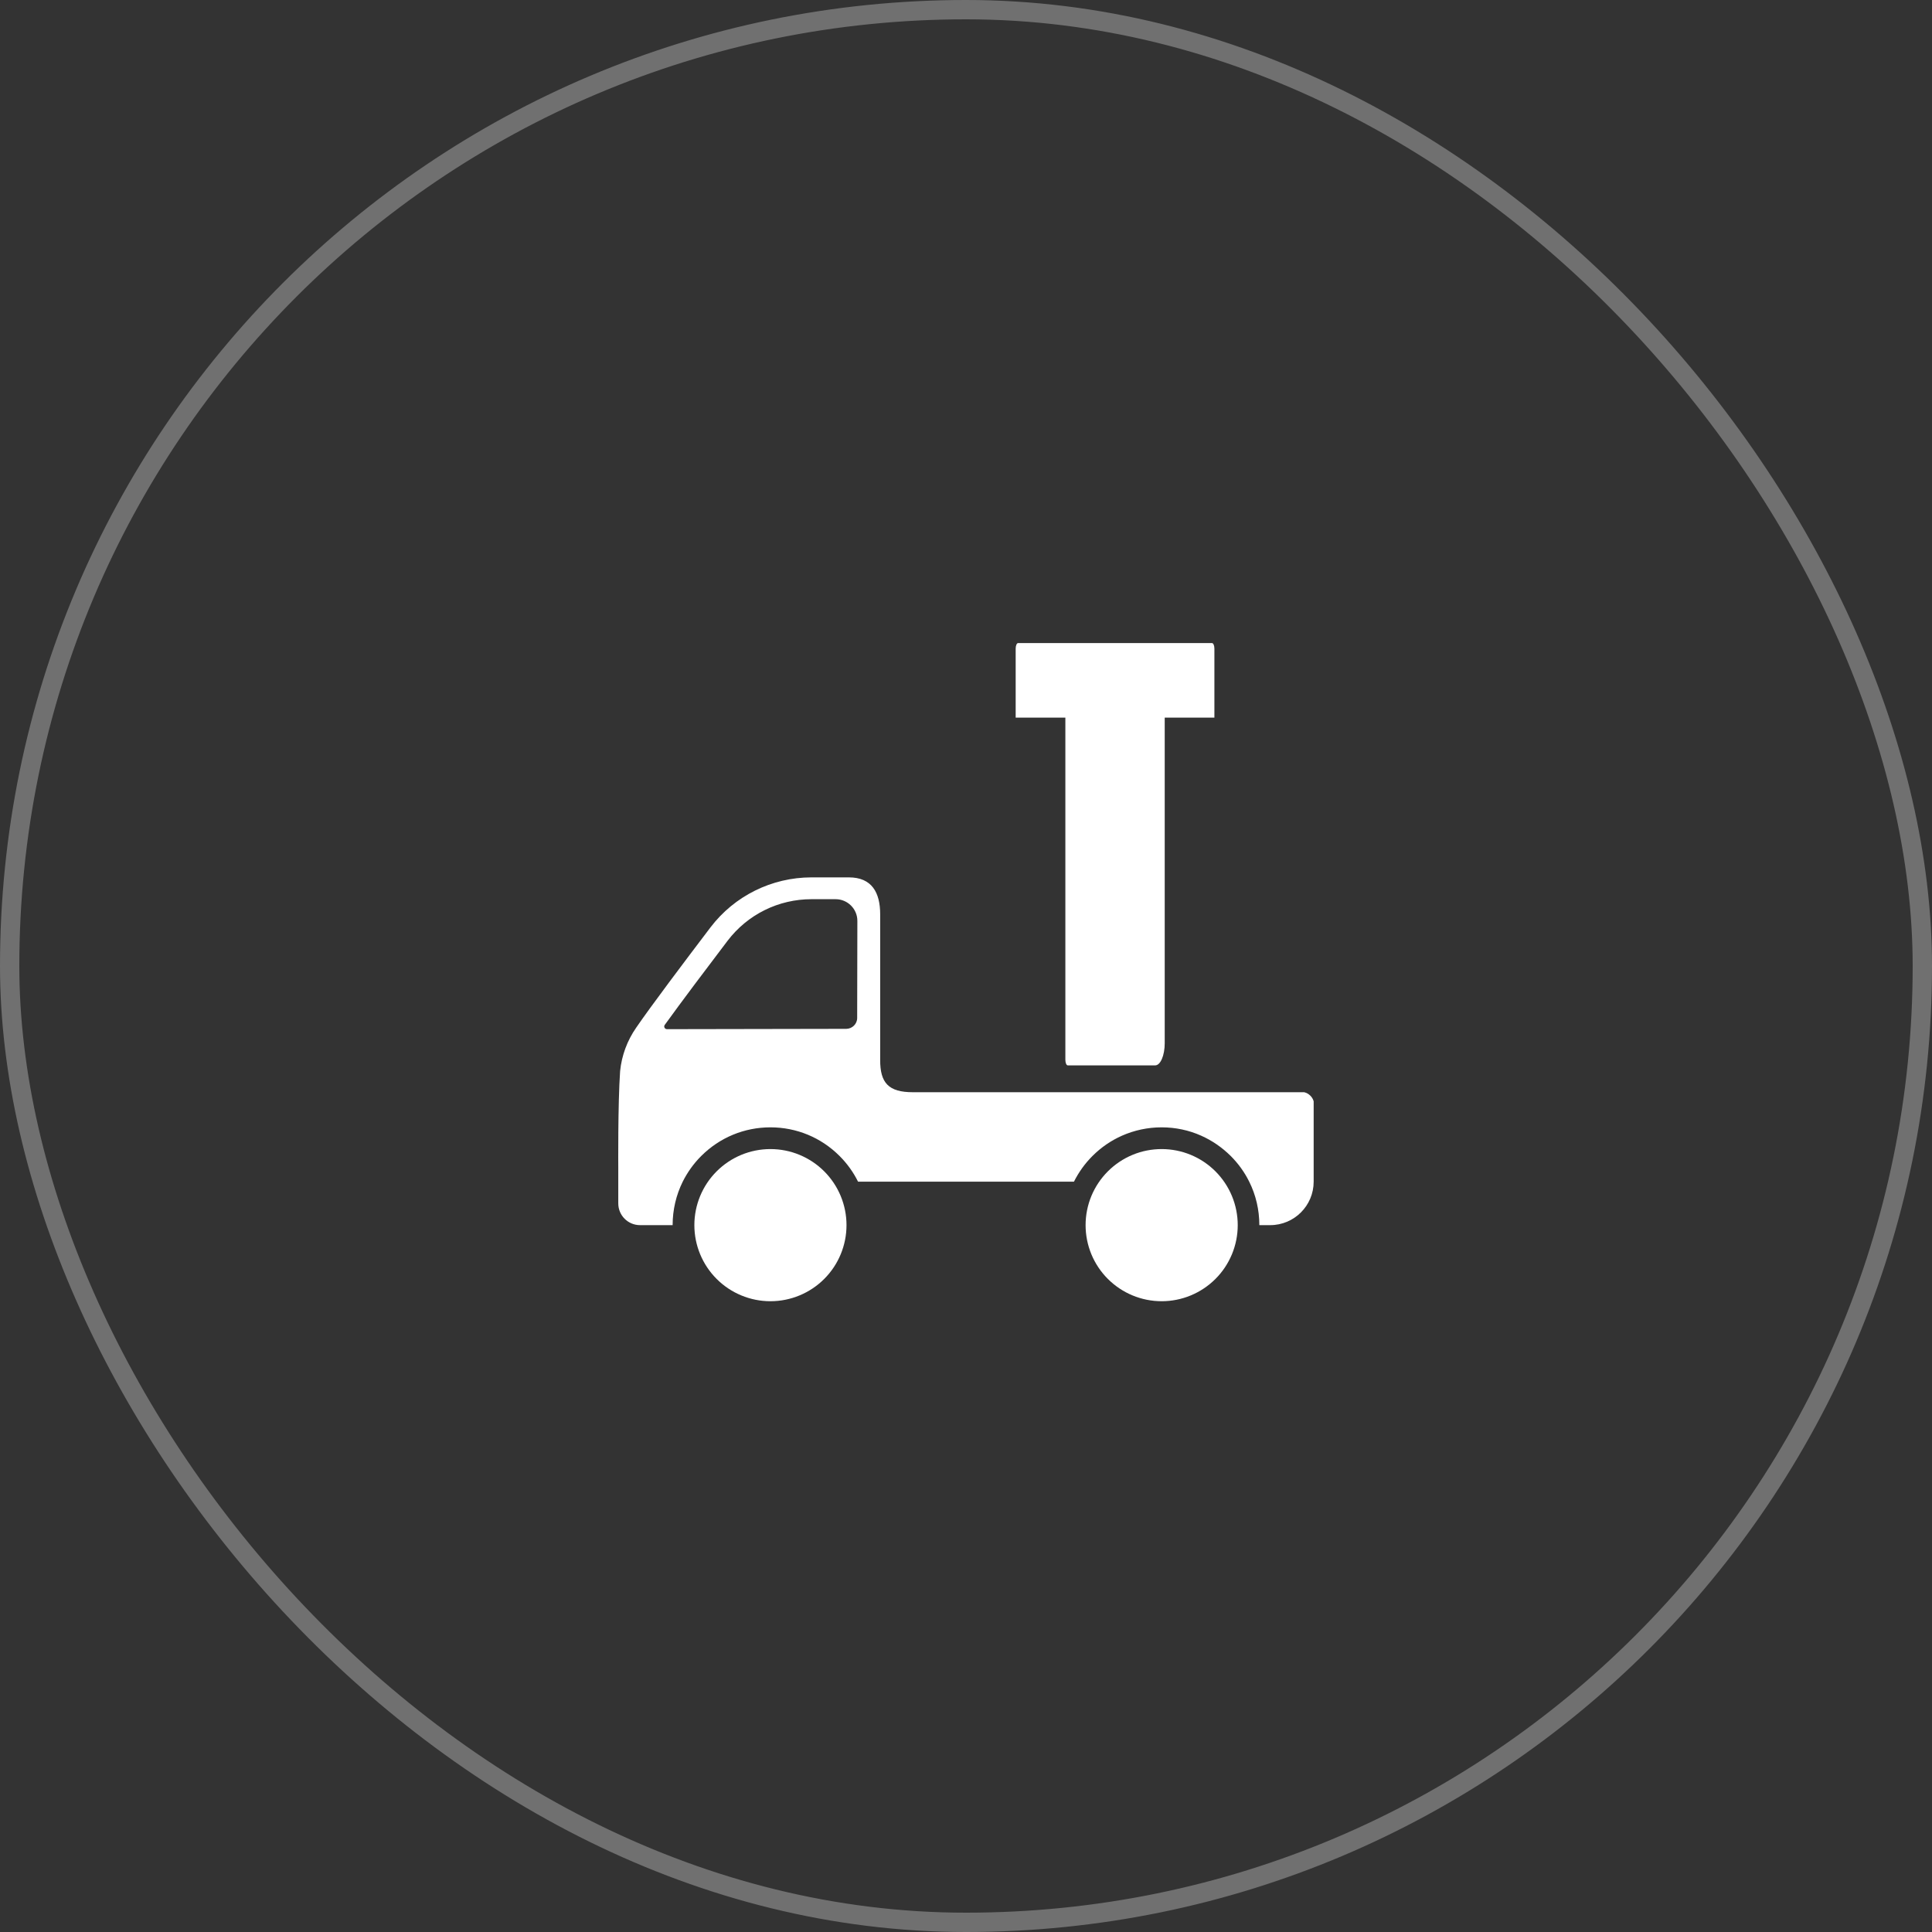
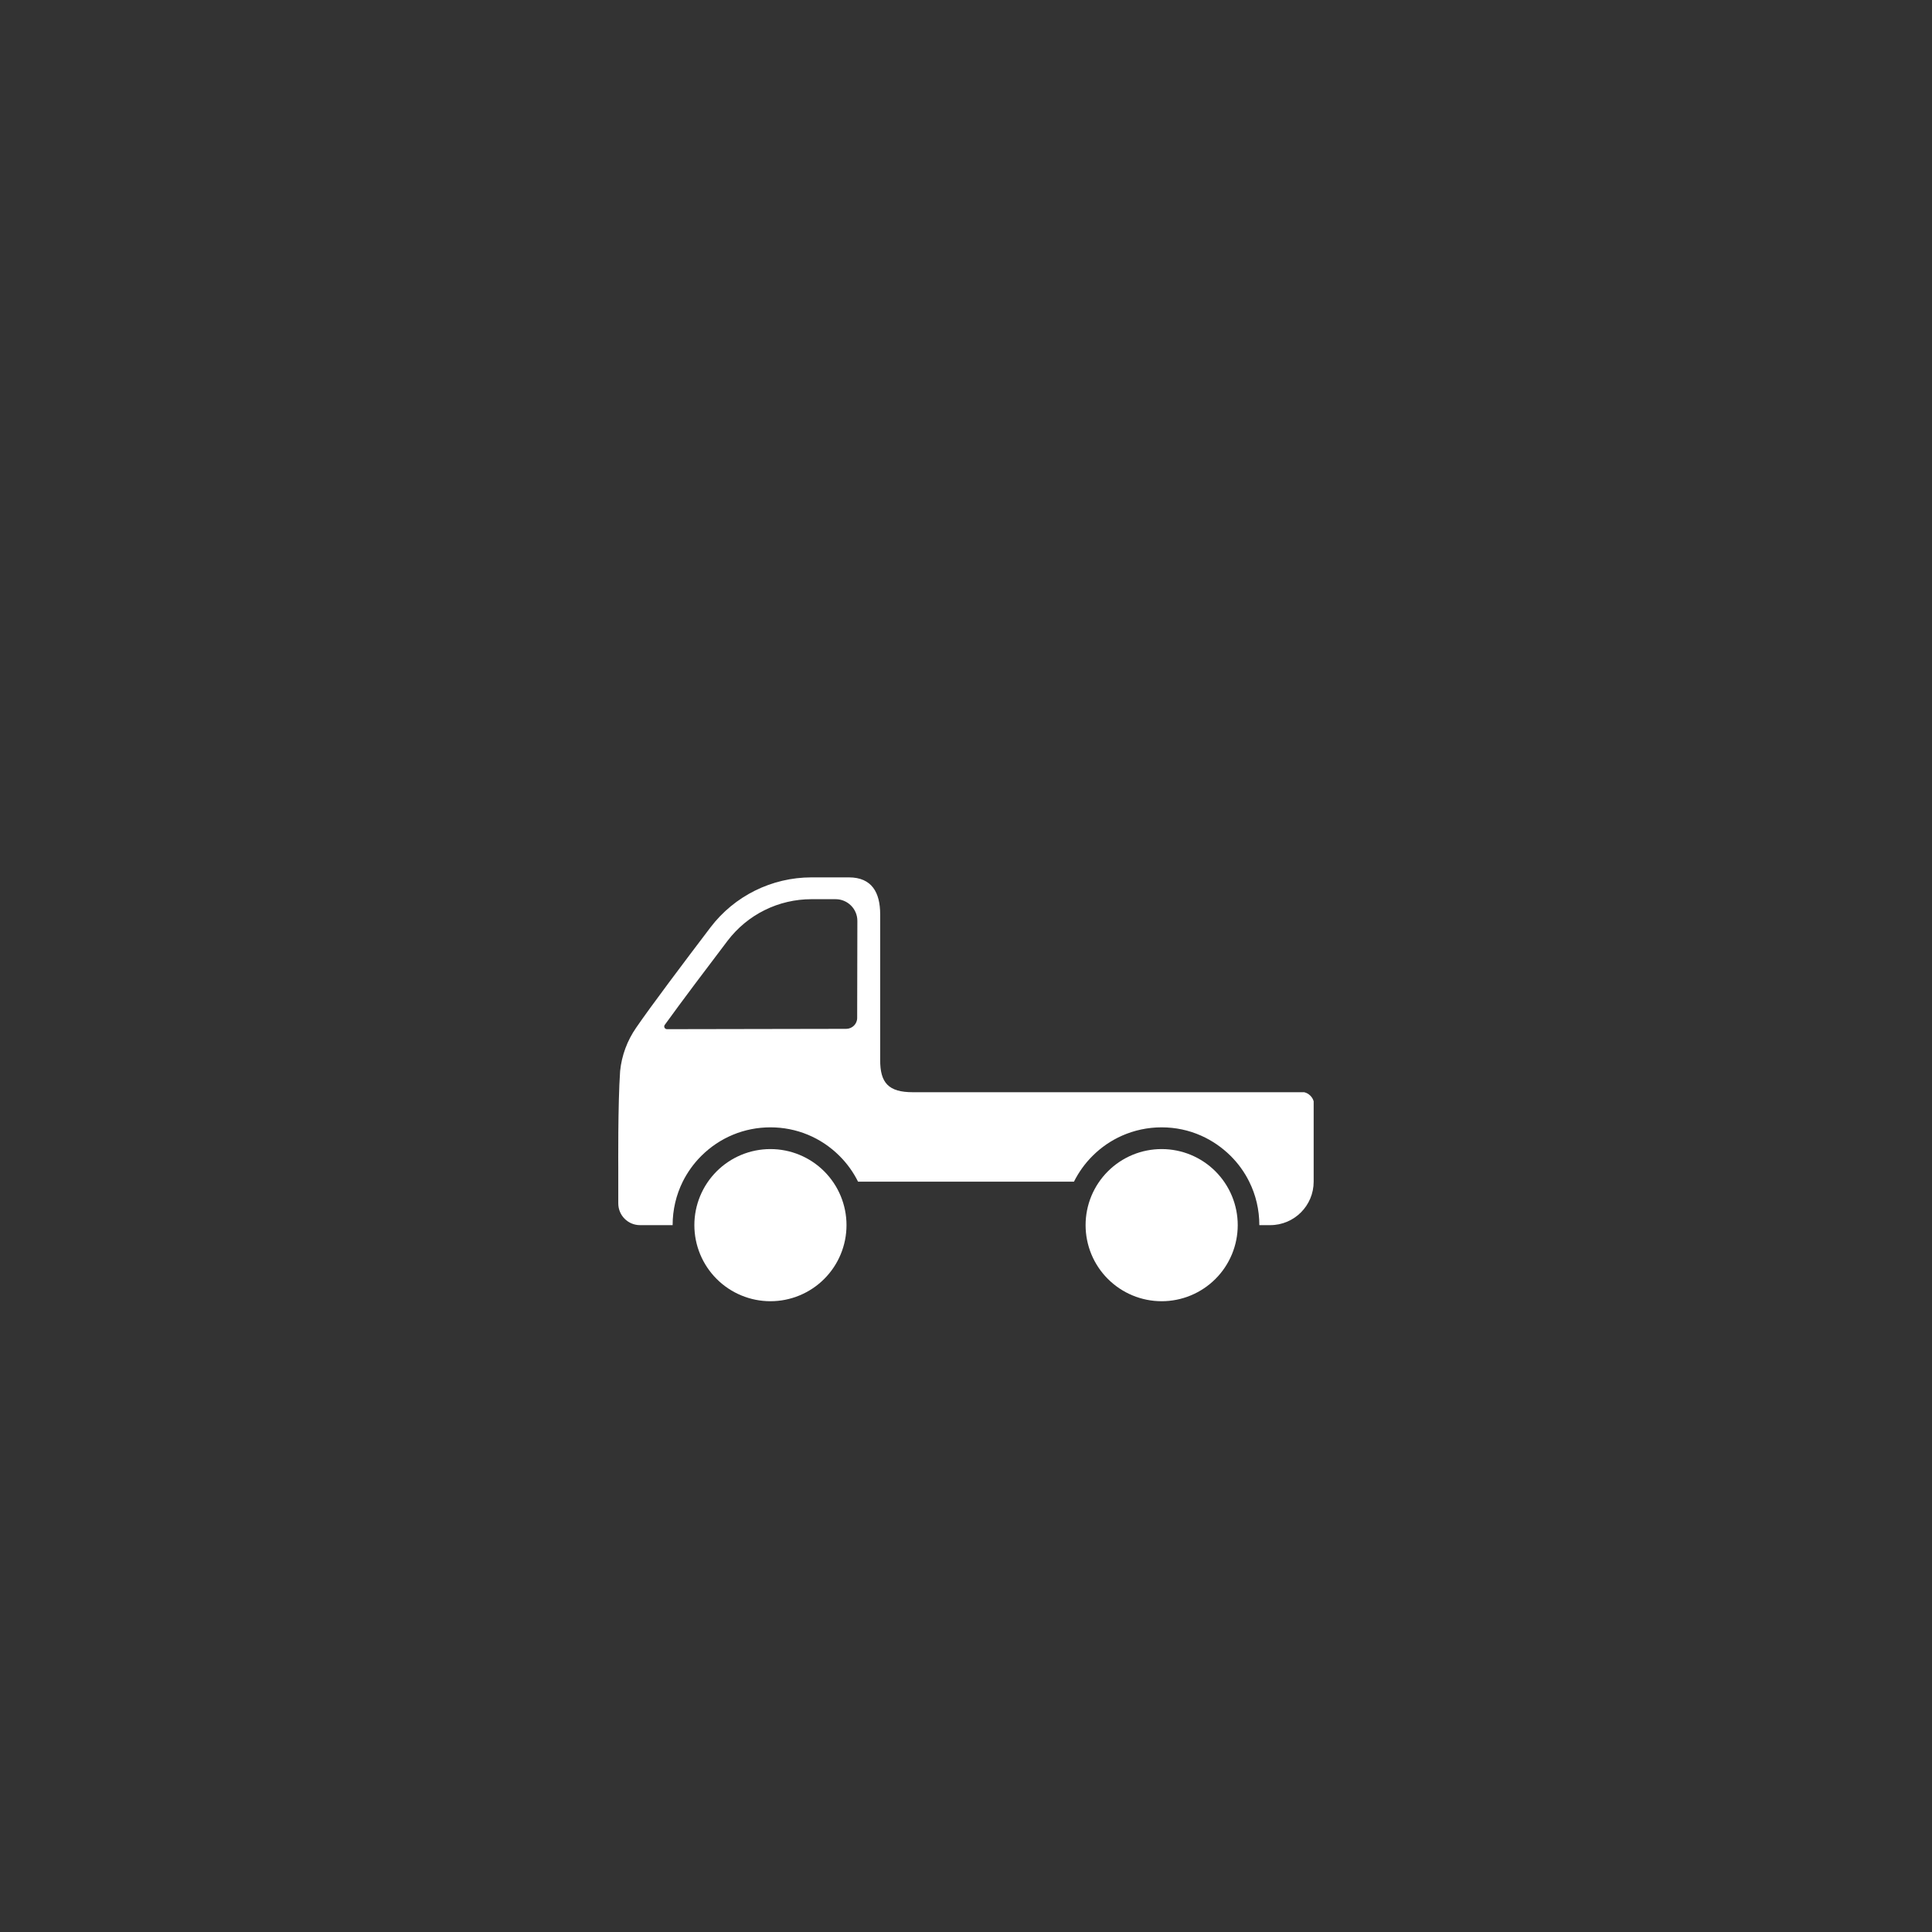
<svg xmlns="http://www.w3.org/2000/svg" width="100" height="100" viewBox="0 0 100 100" fill="none">
  <rect x="0" y="0" width="100" height="100" fill="#333333" stroke="none" />
-   <rect x="0.5" y="0.5" width="99" height="99" rx="49.5" stroke="white" stroke-opacity="0.3" />
  <path d="M67.506 56.533H47.246C45.998 56.533 45.548 56.058 45.558 54.846V47.326C45.558 46.201 45.129 45.413 43.938 45.413H42.001C39.947 45.413 38.01 46.373 36.769 48.008C35.402 49.808 33.697 52.072 32.93 53.19C32.466 53.858 32.178 54.631 32.097 55.44C31.977 57.141 32.002 60.46 32.002 60.46V62.288C32.002 62.91 32.505 63.413 33.127 63.413H34.815C34.815 62.619 34.997 61.852 35.338 61.163C35.581 60.678 35.901 60.228 36.295 59.834C37.254 58.878 38.524 58.351 39.877 58.351C41.231 58.351 42.5 58.878 43.456 59.834C43.85 60.228 44.173 60.678 44.412 61.163H55.588C55.831 60.678 56.151 60.228 56.545 59.834C56.995 59.384 57.511 59.033 58.074 58.783C58.71 58.502 59.406 58.351 60.124 58.351C60.841 58.351 61.537 58.498 62.173 58.783C62.736 59.033 63.252 59.388 63.703 59.834C64.096 60.228 64.42 60.678 64.659 61.163C65.003 61.852 65.183 62.619 65.183 63.413H65.745C66.99 63.413 67.995 62.404 67.995 61.163V57.004C67.932 56.772 67.742 56.593 67.506 56.533ZM44.367 52.69C44.367 53 44.113 53.249 43.804 53.253L34.523 53.27C34.407 53.27 34.34 53.14 34.407 53.049C35.282 51.836 36.604 50.082 37.662 48.69C38.169 48.025 38.829 47.477 39.578 47.108C40.327 46.735 41.164 46.542 41.997 46.542H43.252C43.874 46.542 44.381 47.048 44.377 47.67L44.367 52.69Z" fill="white" />
  <path d="M35.94 63.413C35.94 64.457 36.355 65.459 37.093 66.197C37.831 66.936 38.833 67.351 39.877 67.351C40.922 67.351 41.923 66.936 42.662 66.197C43.4 65.459 43.815 64.457 43.815 63.413C43.815 62.369 43.4 61.367 42.662 60.629C41.923 59.89 40.922 59.476 39.877 59.476C38.833 59.476 37.831 59.89 37.093 60.629C36.355 61.367 35.94 62.369 35.94 63.413Z" fill="white" />
  <path d="M56.19 63.413C56.19 63.93 56.292 64.442 56.489 64.92C56.687 65.398 56.977 65.832 57.343 66.197C57.709 66.563 58.143 66.853 58.62 67.051C59.098 67.249 59.61 67.351 60.127 67.351C60.644 67.351 61.156 67.249 61.634 67.051C62.112 66.853 62.546 66.563 62.912 66.197C63.277 65.832 63.567 65.398 63.765 64.92C63.963 64.442 64.065 63.93 64.065 63.413C64.065 62.896 63.963 62.384 63.765 61.906C63.567 61.429 63.277 60.995 62.912 60.629C62.546 60.263 62.112 59.973 61.634 59.775C61.156 59.577 60.644 59.476 60.127 59.476C59.61 59.476 59.098 59.577 58.62 59.775C58.143 59.973 57.709 60.263 57.343 60.629C56.977 60.995 56.687 61.429 56.489 61.906C56.292 62.384 56.19 62.896 56.19 63.413Z" fill="white" />
-   <path d="M62.857 33.574L62.857 37.143L60.286 37.143L60.286 53.993C60.286 54.629 60.066 55.143 59.793 55.143L55.266 55.143C55.198 55.143 55.143 55.014 55.143 54.855L55.143 37.143L52.571 37.143L52.571 33.574C52.571 33.415 52.627 33.286 52.695 33.286L62.734 33.286C62.802 33.286 62.857 33.415 62.857 33.574Z" fill="white" />
</svg>